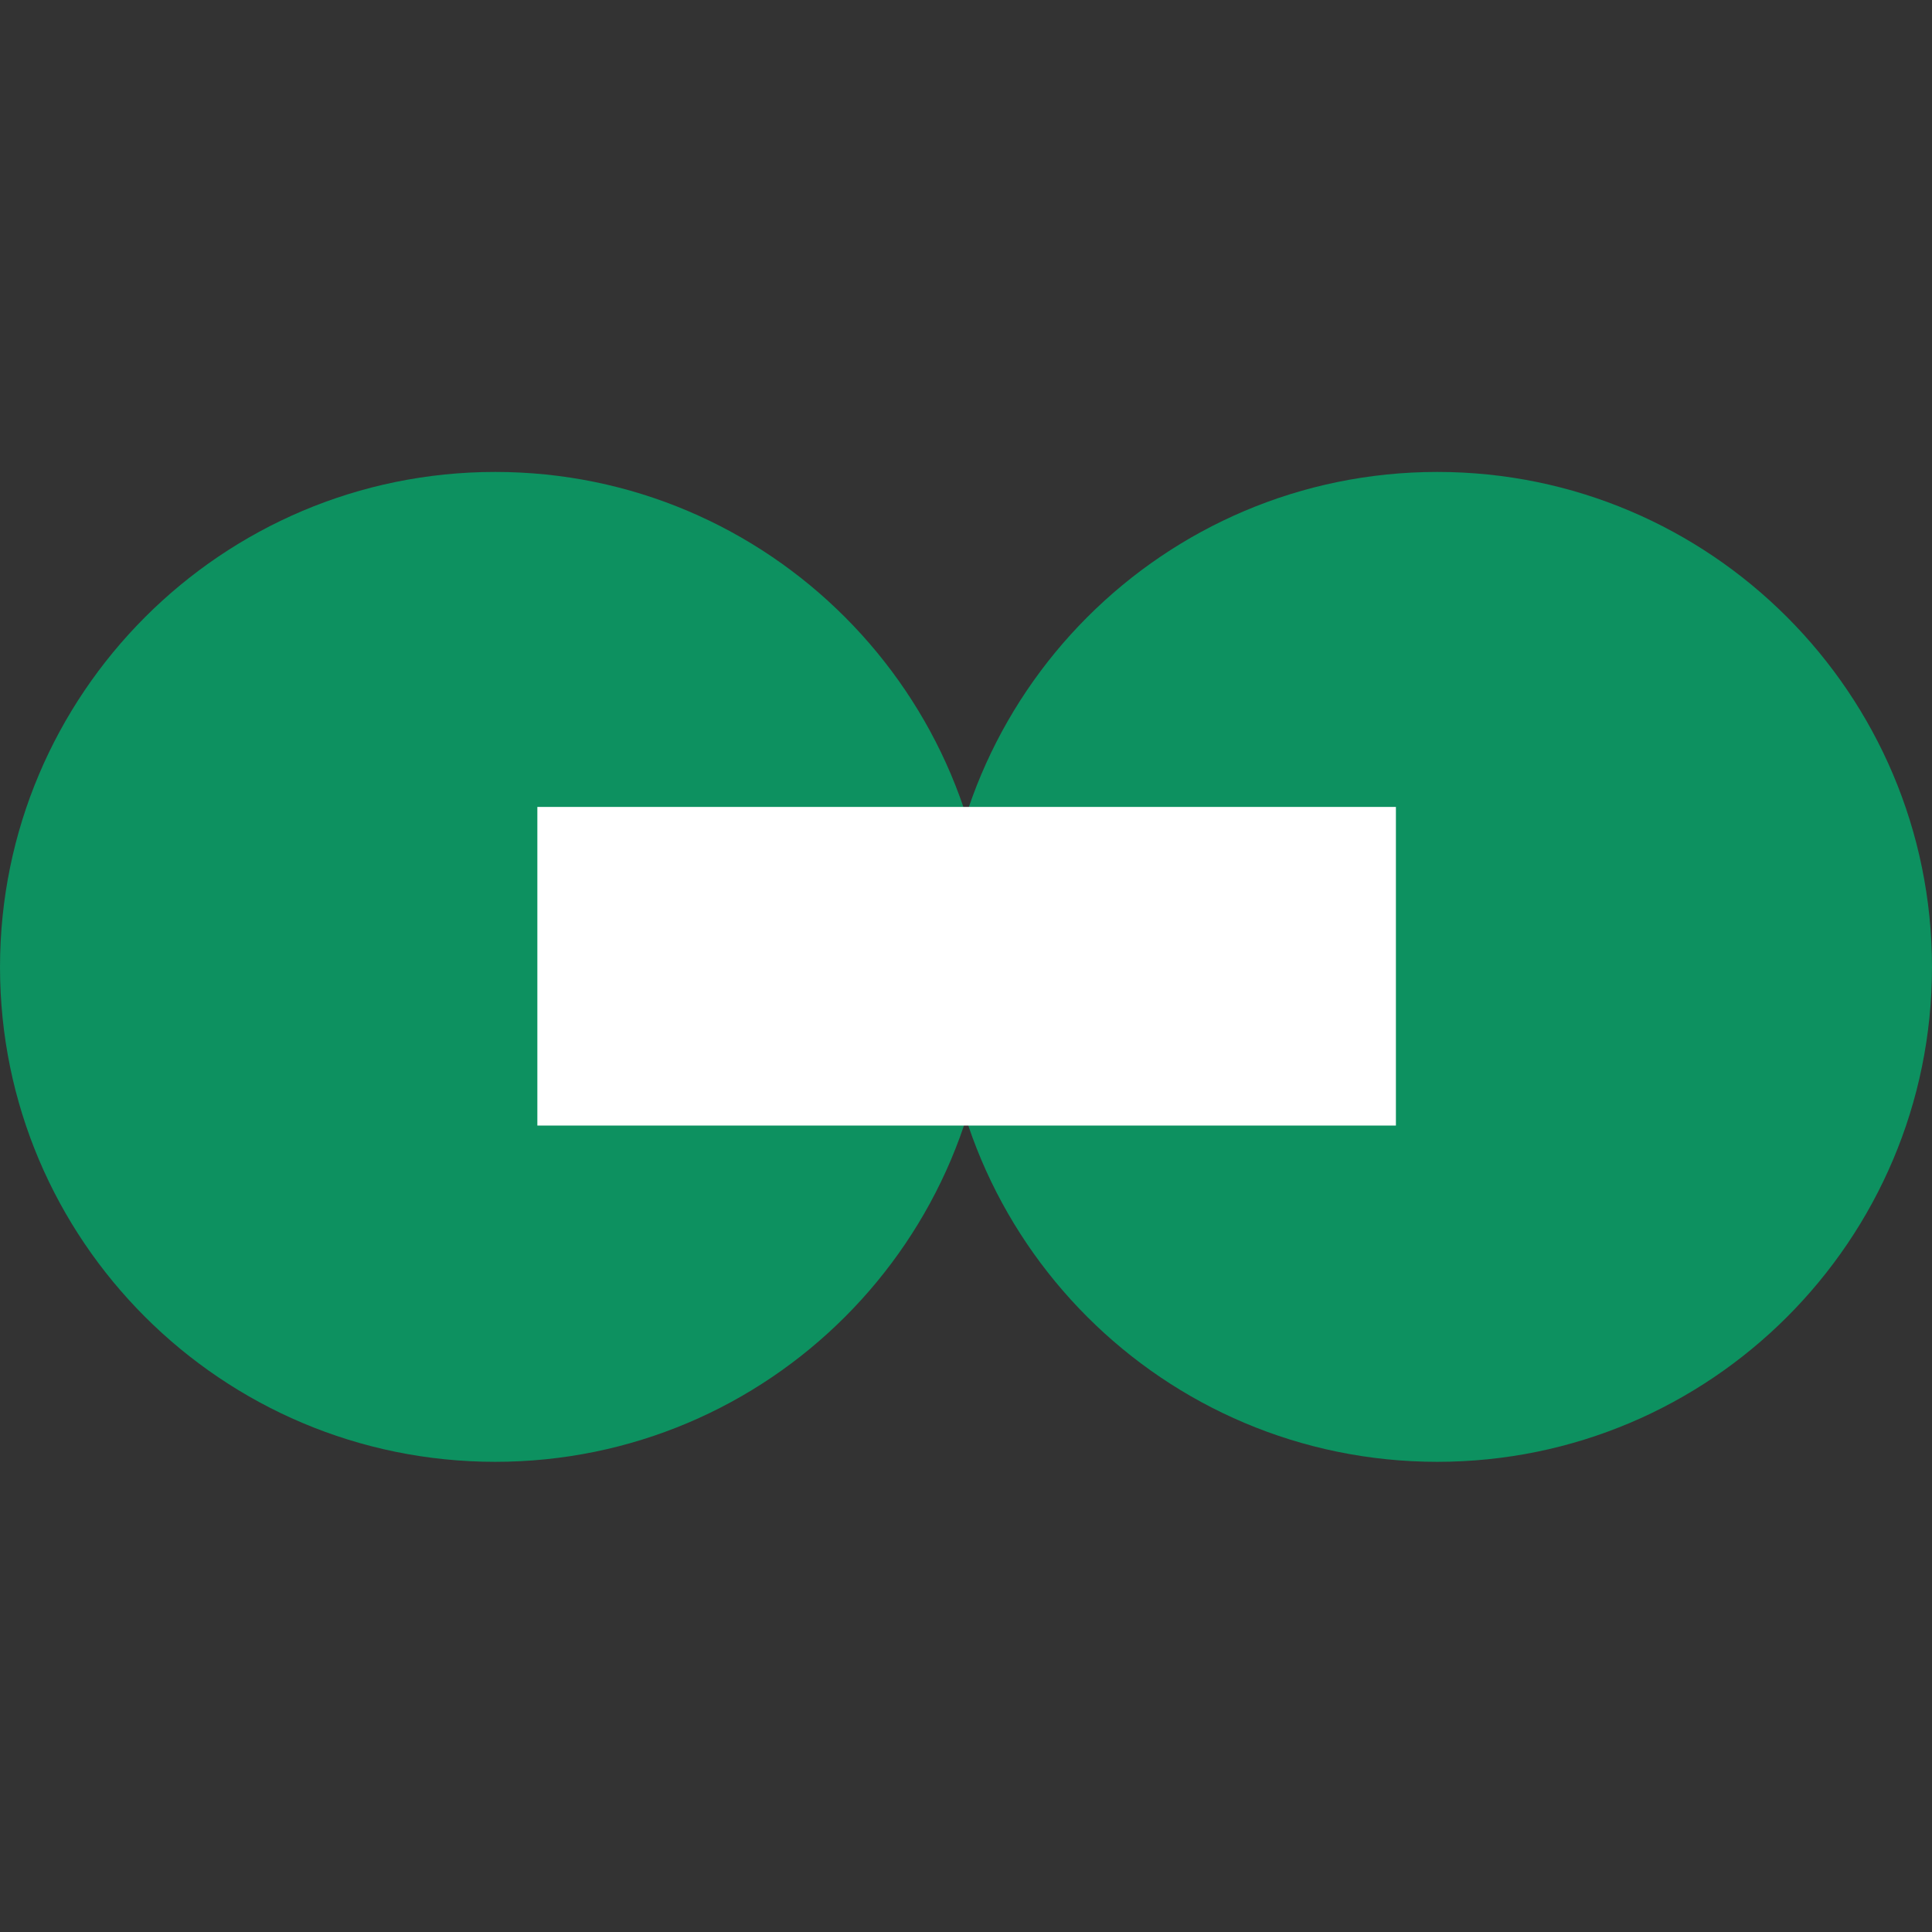
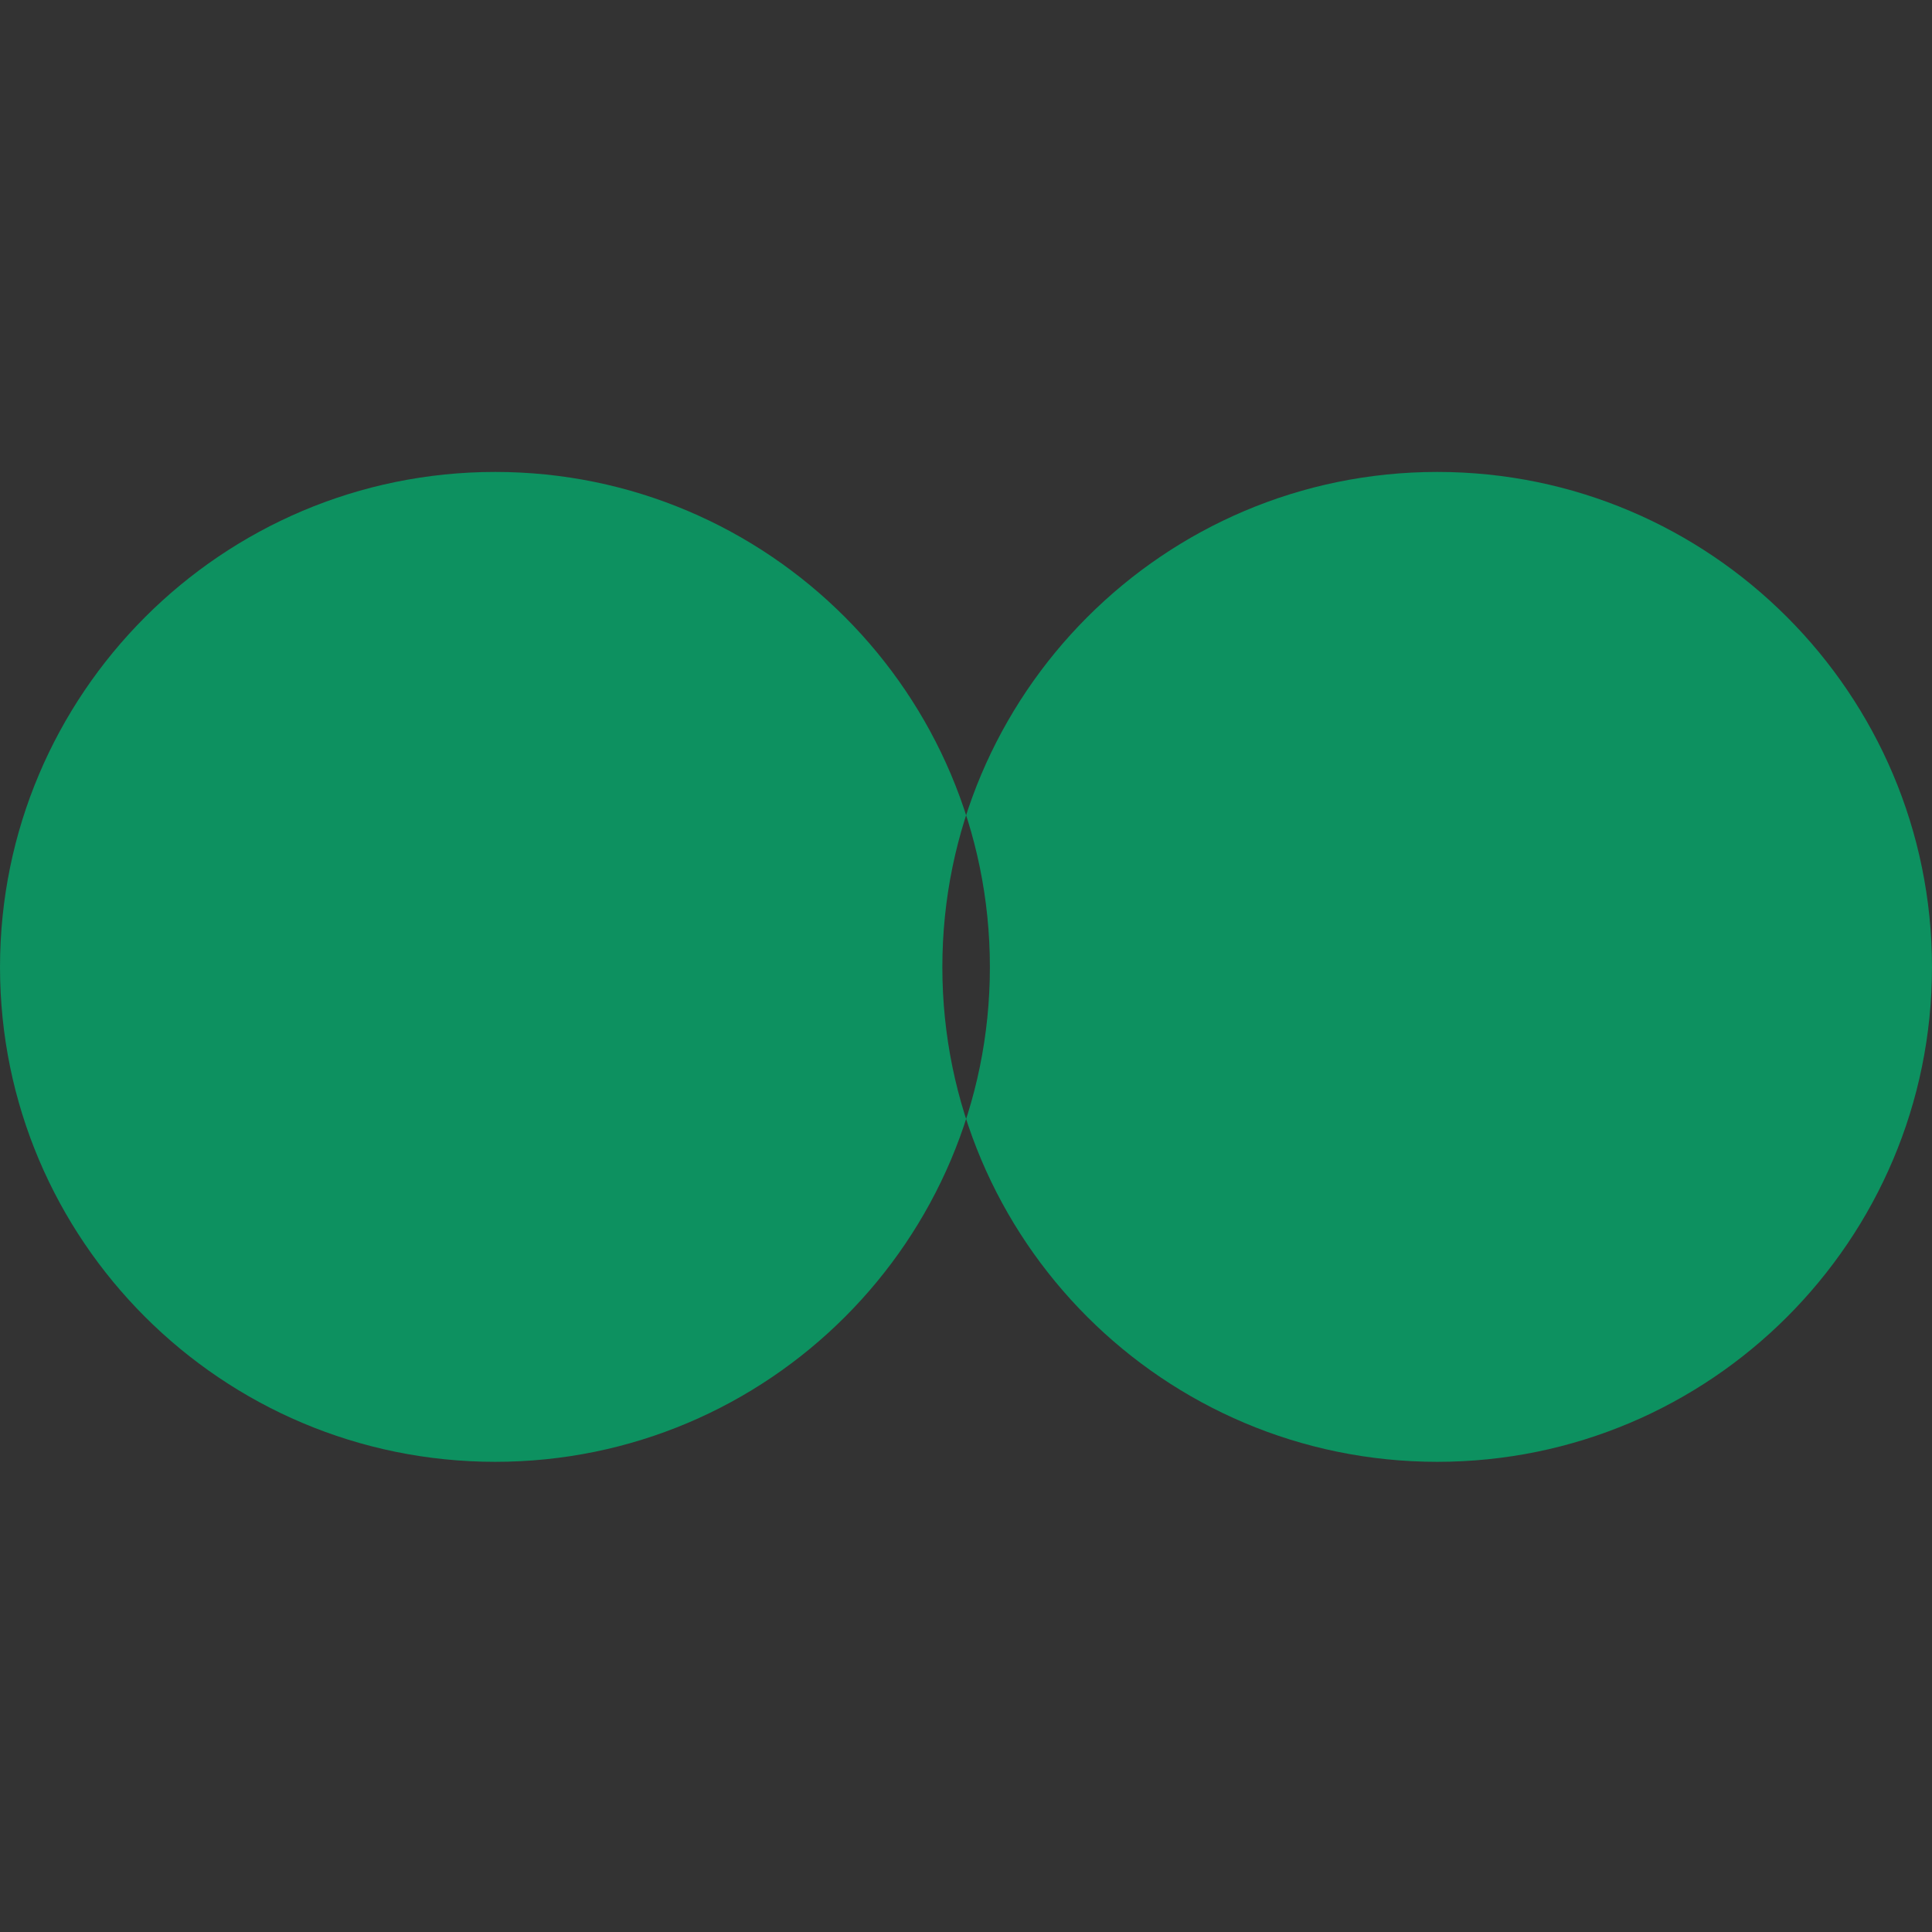
<svg xmlns="http://www.w3.org/2000/svg" viewBox="0 0 157.2 157.2" width="157.2" height="157.2">
  <rect x="0" y="0" width="157.2" height="157.2" fill="#333333" stroke="none" />
  <g transform="matrix(1, 0, 0, 1, 29.014, -439.927)" id="layer1">
    <path d="m 128.185,518.619 c 0,22.225 -18.026,40.251 -40.251,40.251 -22.246,0 -40.272,-18.026 -40.272,-40.251 0,-22.225 18.026,-40.292 40.272,-40.292 22.225,0 40.251,18.067 40.251,40.292 m -76.655,0 c 0,22.225 -18.026,40.251 -40.251,40.251 -22.246,0 -40.292,-18.026 -40.292,-40.251 0,-22.225 18.046,-40.292 40.292,-40.292 22.225,0 40.251,18.067 40.251,40.292" id="path1539" style="fill:#0d9160;fill-opacity:1;fill-rule:evenodd;stroke:none" />
-     <path d="m 14.709,531.51 69.857,0 0,-25.926 -69.857,0 0,25.926 z m 0,0" id="path1541" style="fill:#ffffff;fill-opacity:1;fill-rule:nonzero;stroke:none" />
  </g>
</svg>